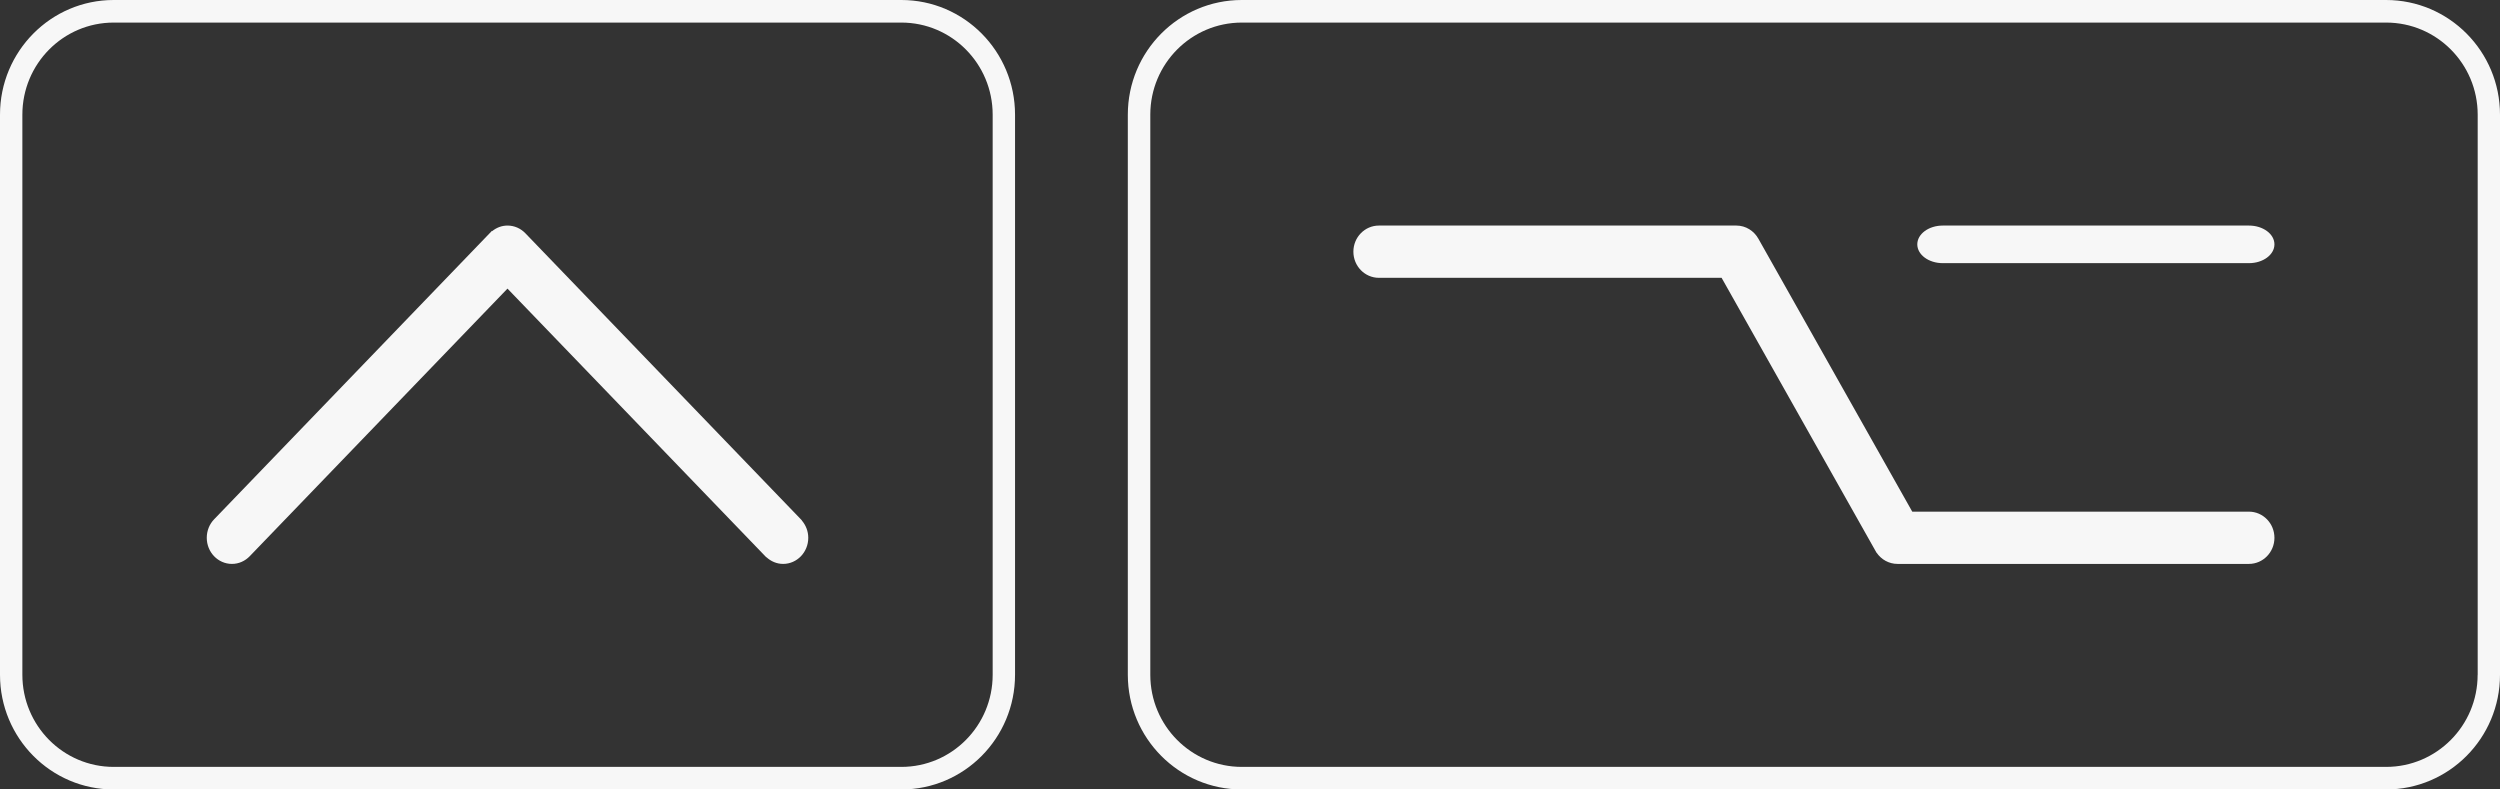
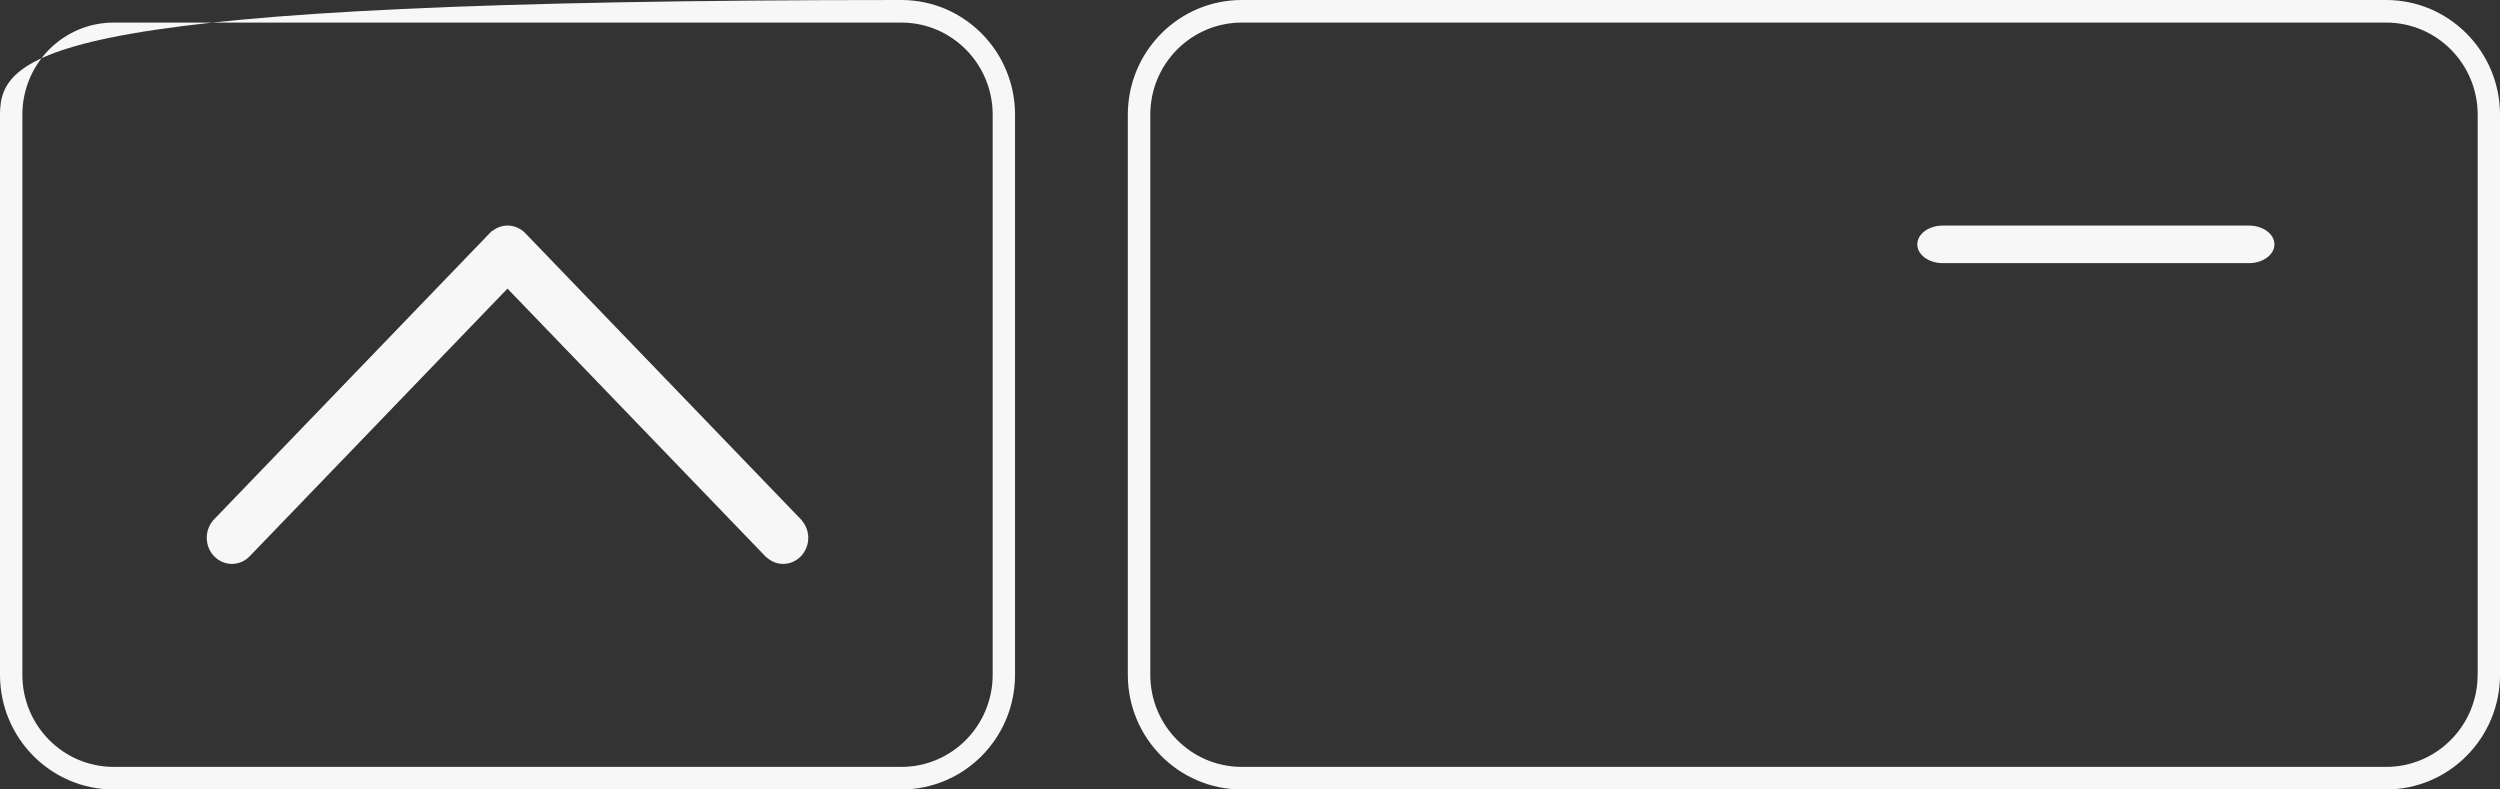
<svg xmlns="http://www.w3.org/2000/svg" width="133" height="42" viewBox="0 0 133 42" fill="none">
  <rect x="0" y="0" width="133" height="42" fill="#333333" stroke="none" />
  <path d="M119.644 12H103.356C102.607 12 102 12.448 102 13C102 13.552 102.607 14 103.356 14H119.644C120.393 14 121 13.552 121 13C121 12.448 120.393 12 119.644 12Z" fill="#F7F7F7" />
-   <path d="M119.64 27.22H101.732L93.544 12.697C93.311 12.284 92.877 12 92.376 12H73.357C72.608 12 72 12.622 72 13.39C72 14.157 72.608 14.78 73.357 14.78H91.589L99.834 29.41H99.84C100.085 29.765 100.488 30 100.951 30H119.643C120.392 30 121 29.378 121 28.61C121 27.843 120.392 27.22 119.643 27.22H119.64Z" fill="#F7F7F7" />
  <path d="M42.658 27.681L27.946 12.406C27.703 12.155 27.368 12 26.998 12C26.691 12 26.408 12.113 26.182 12.297L26.169 12.284L11.391 27.627C11.149 27.878 11 28.226 11 28.61C11 29.378 11.599 30 12.339 30C12.708 30 13.044 29.842 13.286 29.59L26.998 15.354L40.767 29.648L40.773 29.642C41.009 29.861 41.32 30 41.661 30C42.401 30 43 29.378 43 28.61C43 28.256 42.866 27.933 42.655 27.688L42.661 27.681H42.658Z" fill="#F7F7F7" />
-   <path d="M47.951 0H6.049C2.709 0 0 2.733 0 6.102V35.898C0 39.267 2.709 42 6.049 42H47.951C51.291 42 54 39.267 54 35.898V6.102C54 2.733 51.291 0 47.951 0ZM52.81 35.898C52.81 38.606 50.635 40.799 47.951 40.799H6.049C3.365 40.799 1.19 38.606 1.19 35.898V6.102C1.19 3.394 3.365 1.201 6.049 1.201H47.951C50.635 1.201 52.81 3.394 52.81 6.102V35.898Z" fill="#F7F7F7" />
+   <path d="M47.951 0C2.709 0 0 2.733 0 6.102V35.898C0 39.267 2.709 42 6.049 42H47.951C51.291 42 54 39.267 54 35.898V6.102C54 2.733 51.291 0 47.951 0ZM52.81 35.898C52.81 38.606 50.635 40.799 47.951 40.799H6.049C3.365 40.799 1.19 38.606 1.19 35.898V6.102C1.19 3.394 3.365 1.201 6.049 1.201H47.951C50.635 1.201 52.81 3.394 52.81 6.102V35.898Z" fill="#F7F7F7" />
  <path d="M126.94 0H66.064C62.715 0 60 2.733 60 6.102V35.898C60 39.267 62.715 42 66.064 42H126.937C130.285 42 133 39.267 133 35.898V6.102C133 2.733 130.285 0 126.937 0H126.94ZM131.81 35.898C131.81 38.606 129.63 40.799 126.94 40.799H66.067C63.376 40.799 61.196 38.606 61.196 35.898V6.102C61.196 3.394 63.376 1.201 66.067 1.201H126.943C129.633 1.201 131.813 3.394 131.813 6.102V35.898H131.81Z" fill="#F7F7F7" />
</svg>